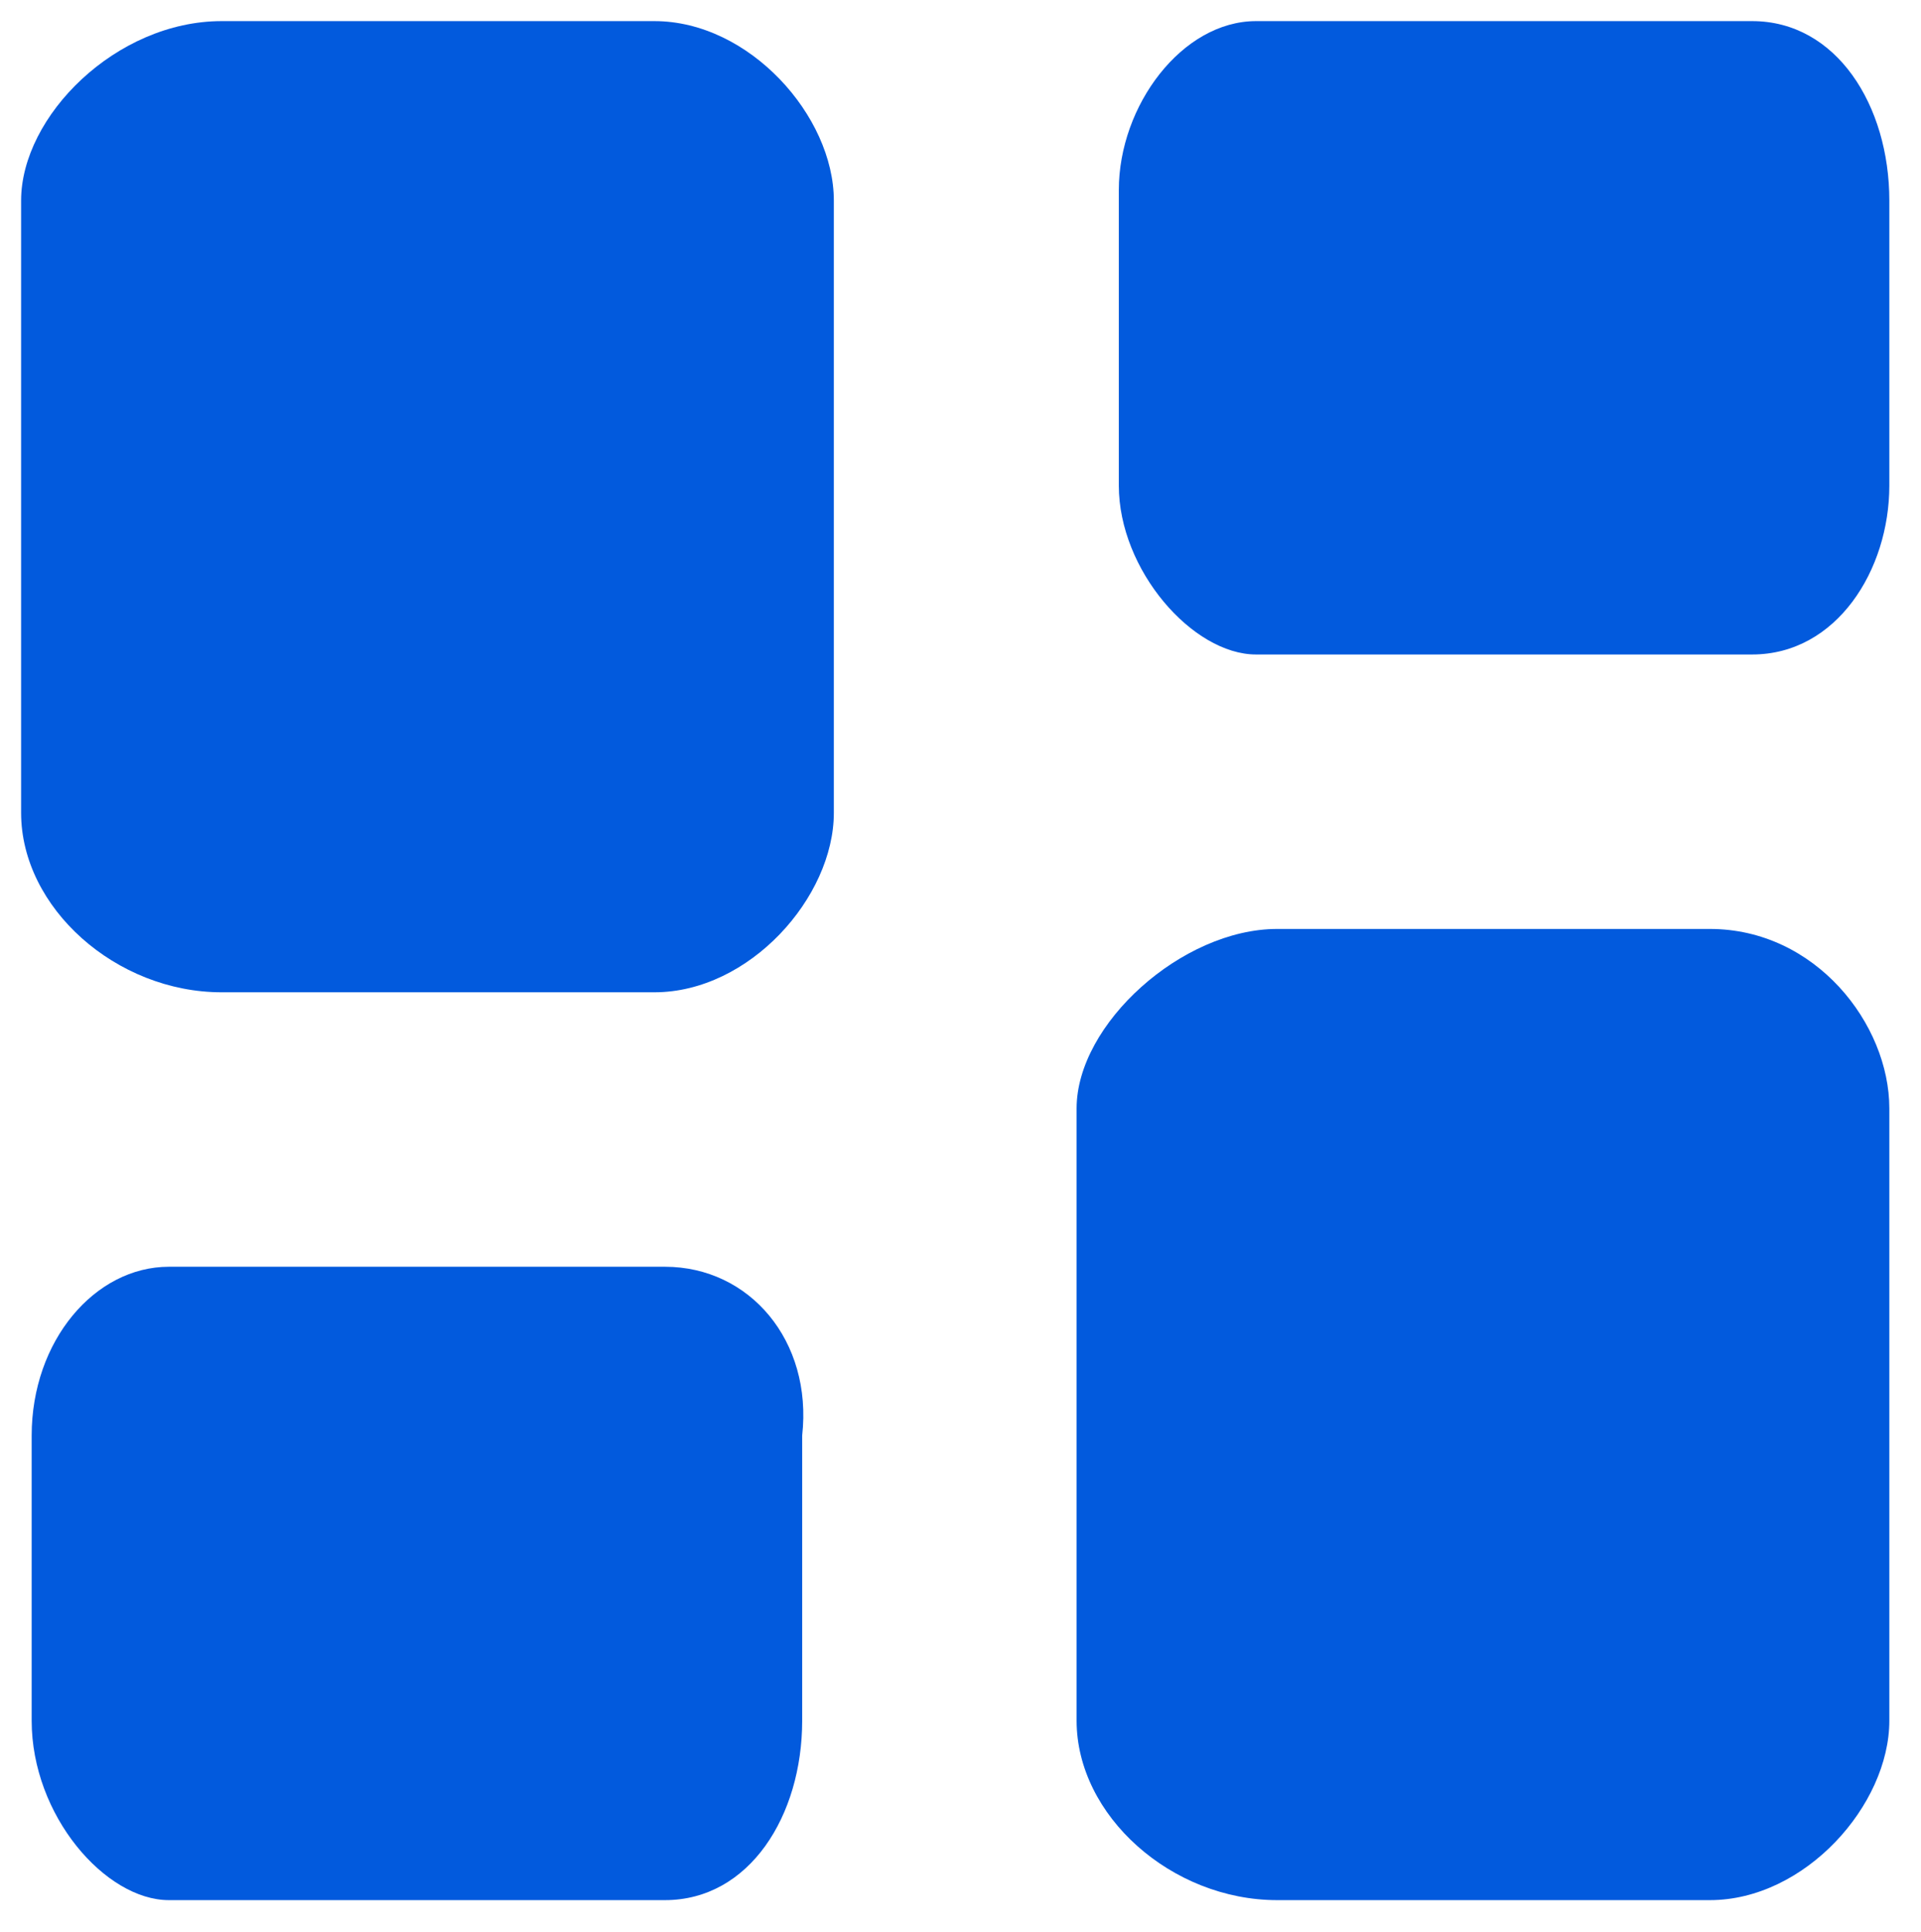
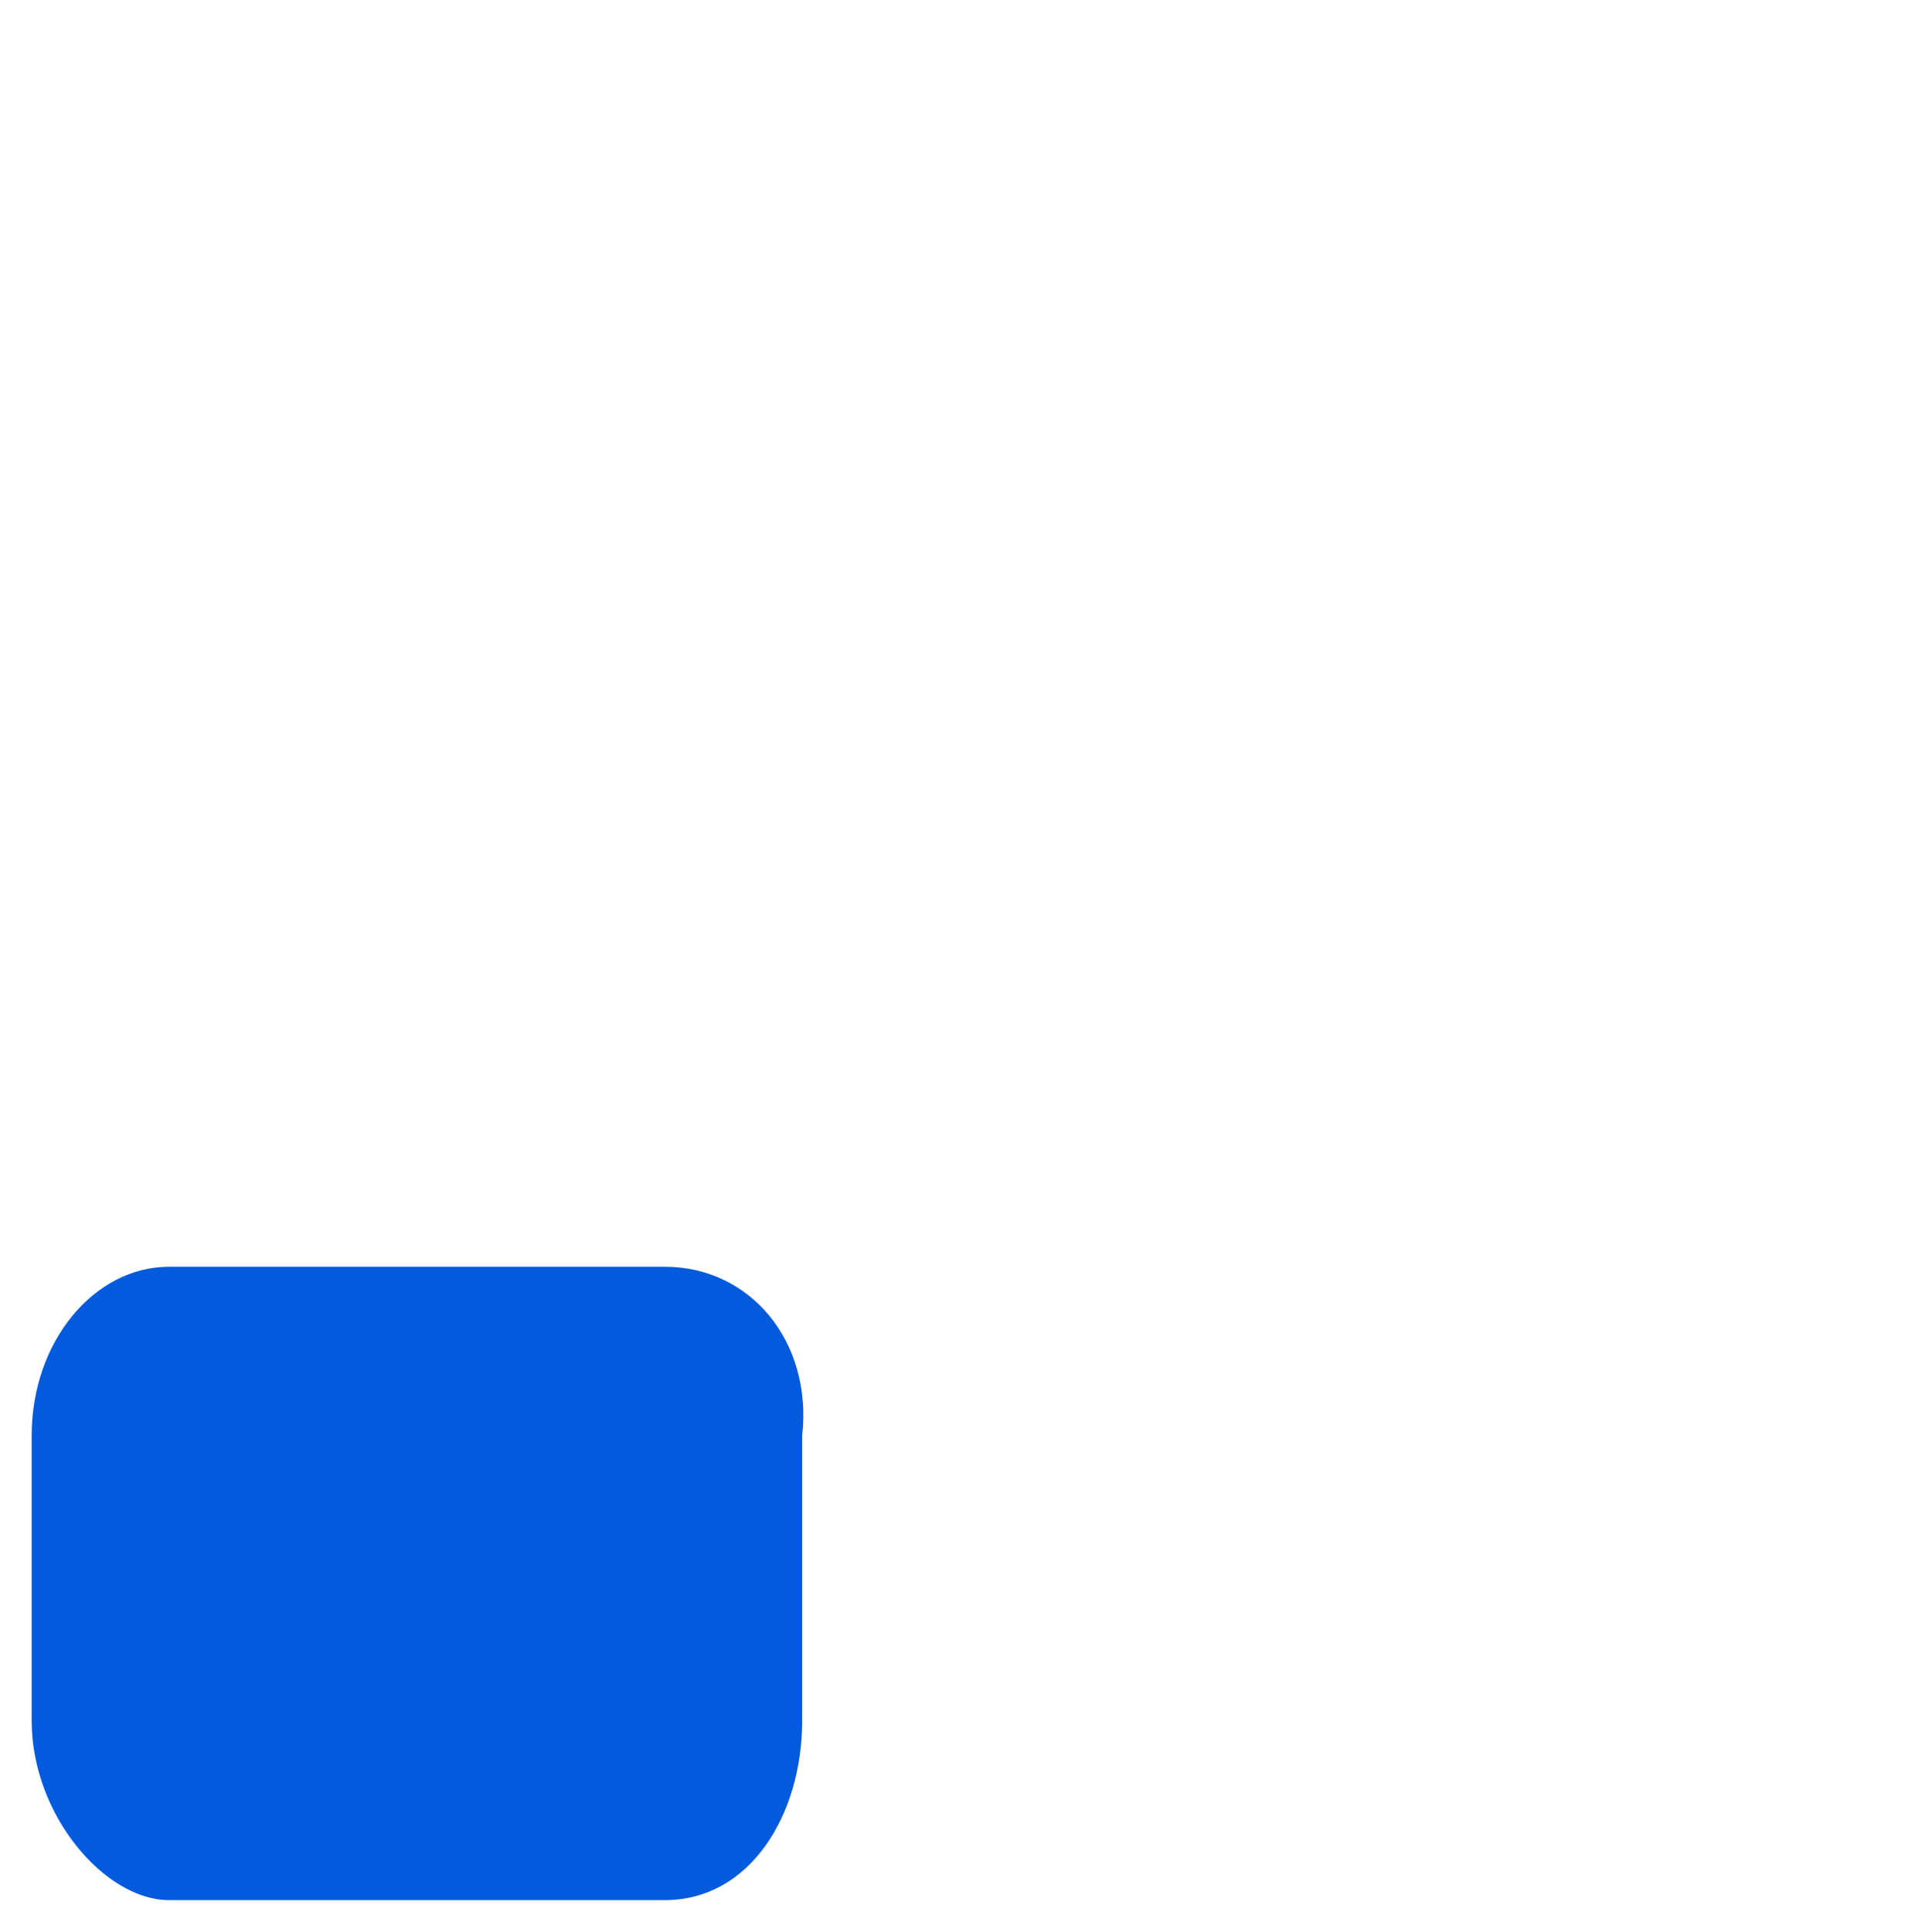
<svg xmlns="http://www.w3.org/2000/svg" version="1.1" id="Layer_1" shape-rendering="geometricPrecision" image-rendering="optimizeQuality" text-rendering="geometricPrecision" x="0px" y="0px" viewBox="0 0 18.2 18.3" style="enable-background:new 0 0 18.2 18.3;" xml:space="preserve">
  <style type="text/css">
	.st0{fill-rule:evenodd;clip-rule:evenodd;fill:#025ADD;}
</style>
  <g>
-     <path class="st0" d="M16.2,8.8h-4.1c-0.9,0-1.9,0.9-1.9,1.7v5.8c0,0.9,0.9,1.7,1.9,1.7h4.1c0.9,0,1.7-0.9,1.7-1.7v-5.8   C17.9,9.7,17.2,8.8,16.2,8.8z" />
-     <path class="st0" d="M6.2,0.2H2.1c-1,0-1.9,0.9-1.9,1.7v5.8c0,0.9,0.9,1.7,1.9,1.7h4.1c0.9,0,1.7-0.9,1.7-1.7V1.9   C7.9,1.1,7.1,0.2,6.2,0.2z" />
-     <path class="st0" d="M16.6,0.2h-4.7c-0.7,0-1.3,0.8-1.3,1.6v2.8c0,0.8,0.7,1.6,1.3,1.6h4.7c0.8,0,1.3-0.8,1.3-1.6V1.9   C17.9,1,17.4,0.2,16.6,0.2z" />
    <path class="st0" d="M6.3,12H1.6c-0.7,0-1.3,0.7-1.3,1.6v2.7c0,0.9,0.7,1.7,1.3,1.7h4.7c0.8,0,1.3-0.8,1.3-1.7v-2.7   C7.7,12.7,7.1,12,6.3,12z" />
  </g>
</svg>